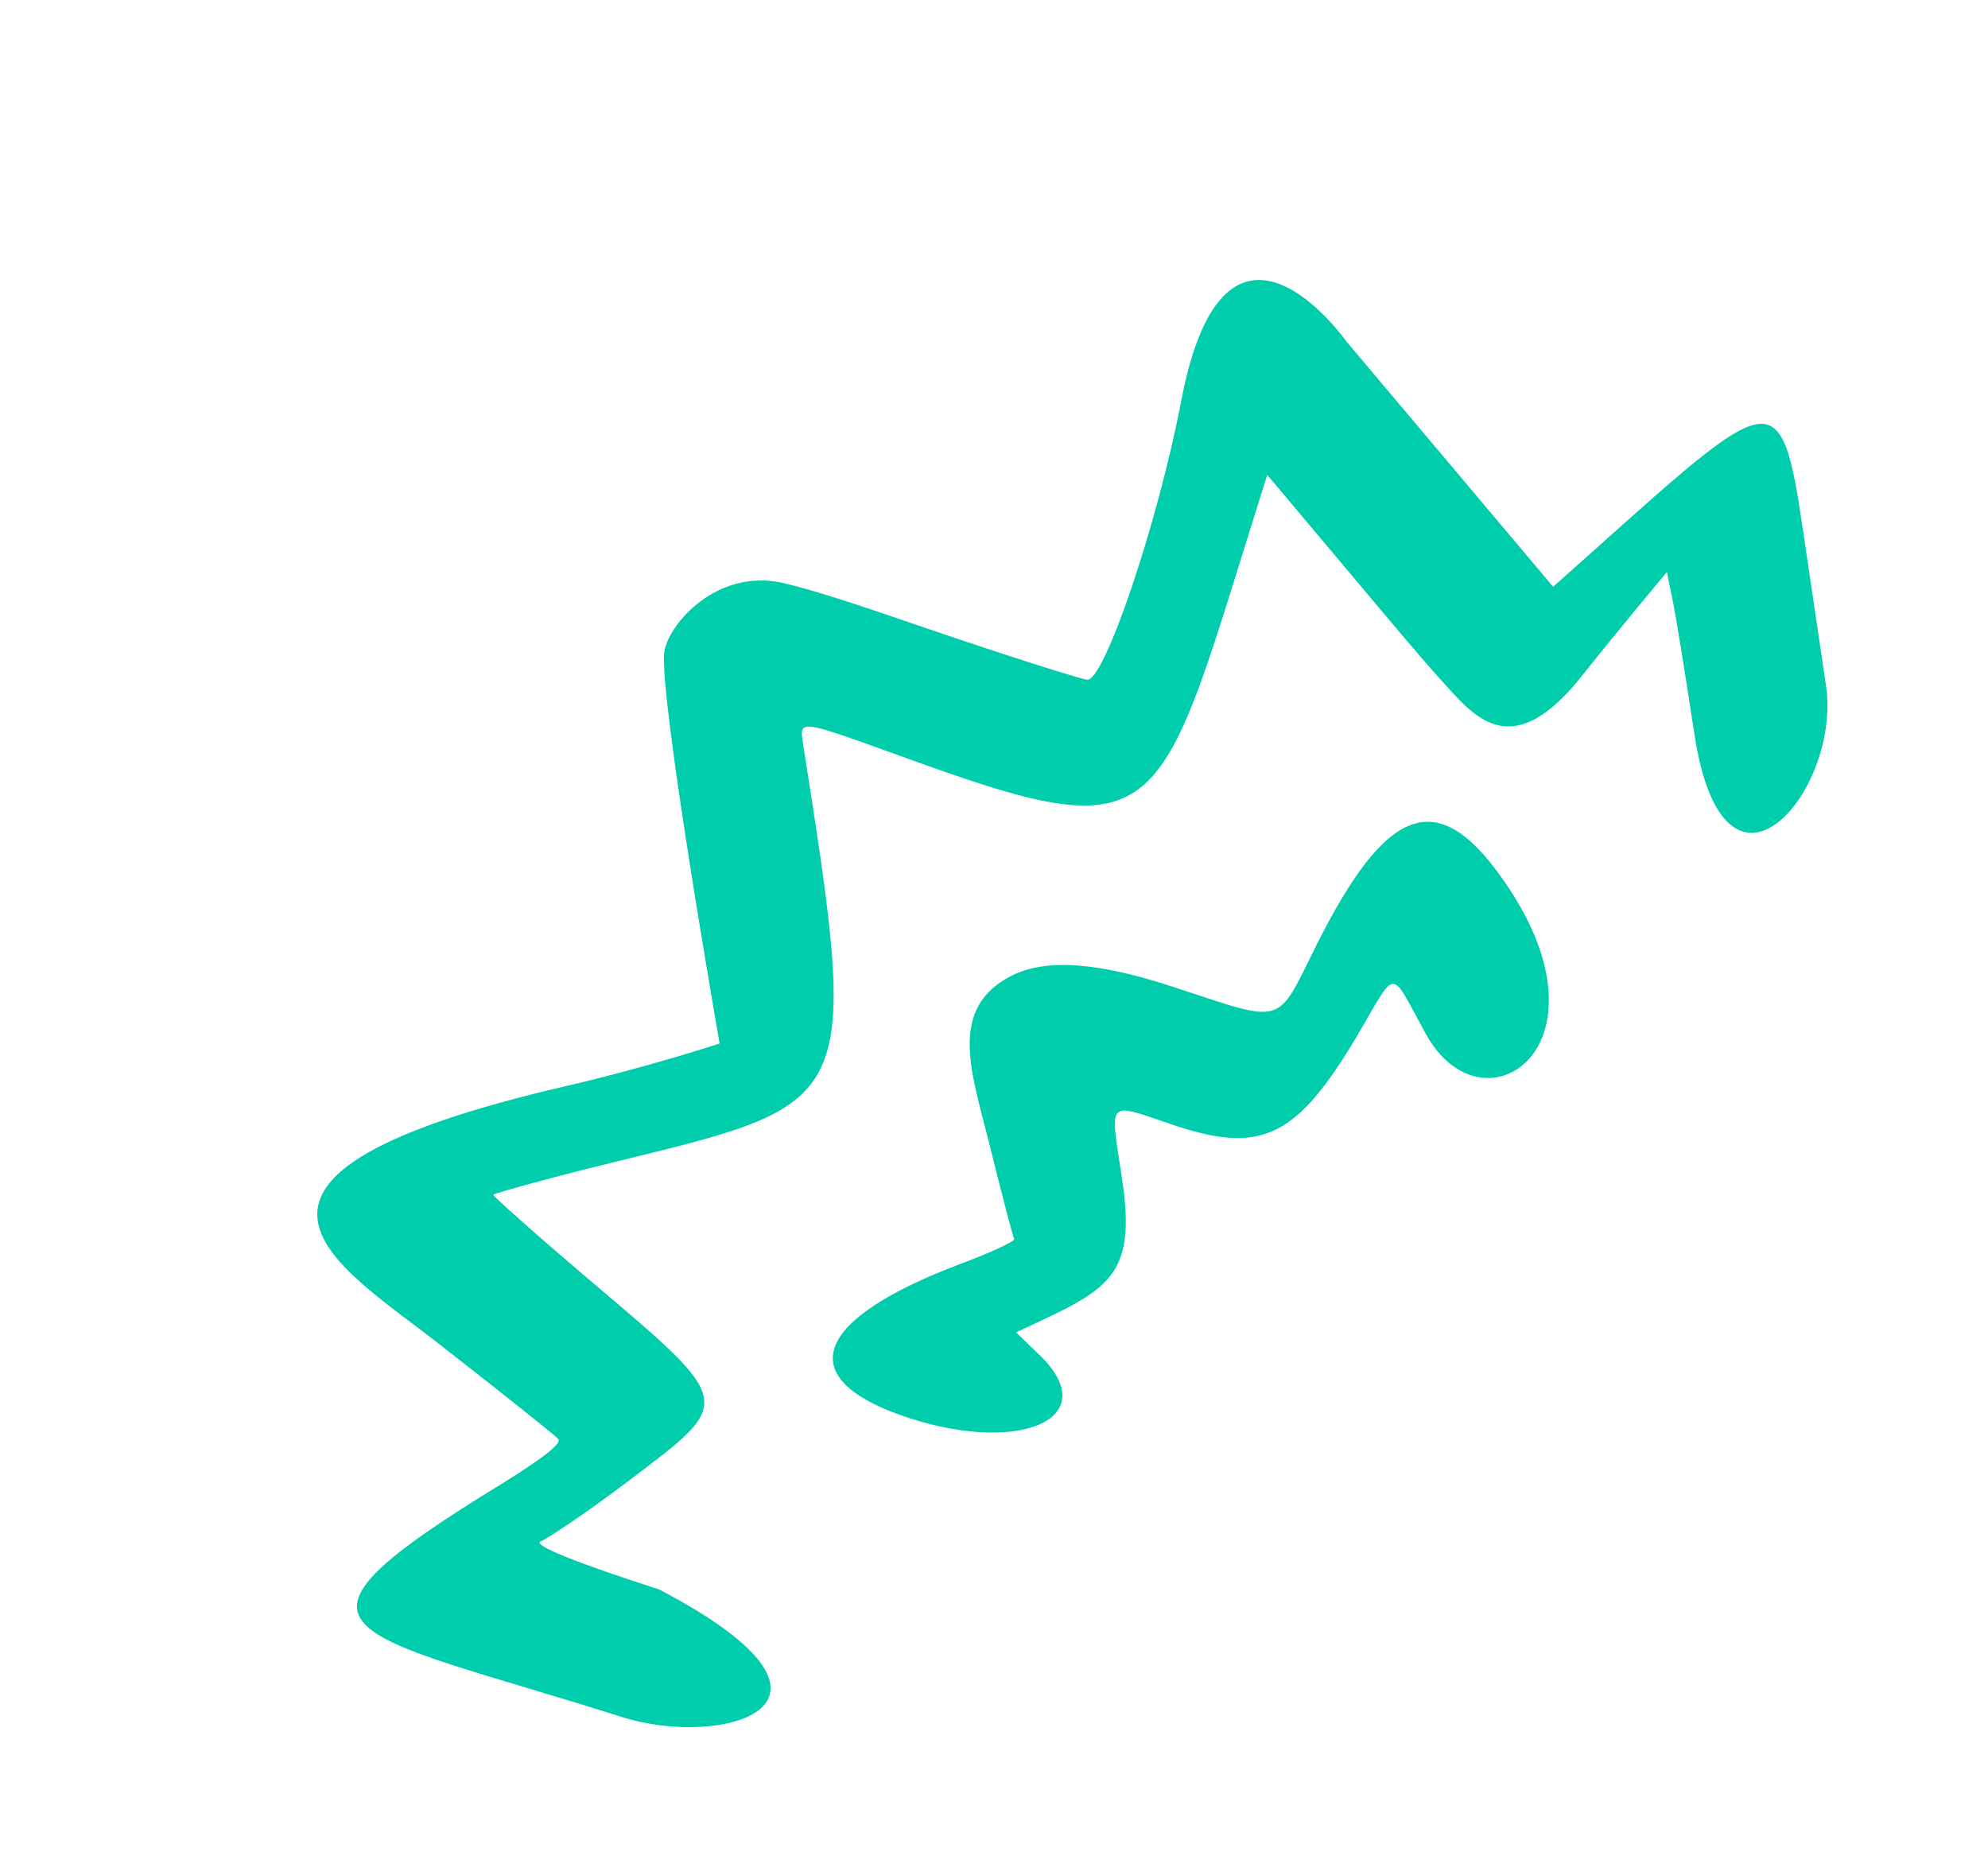
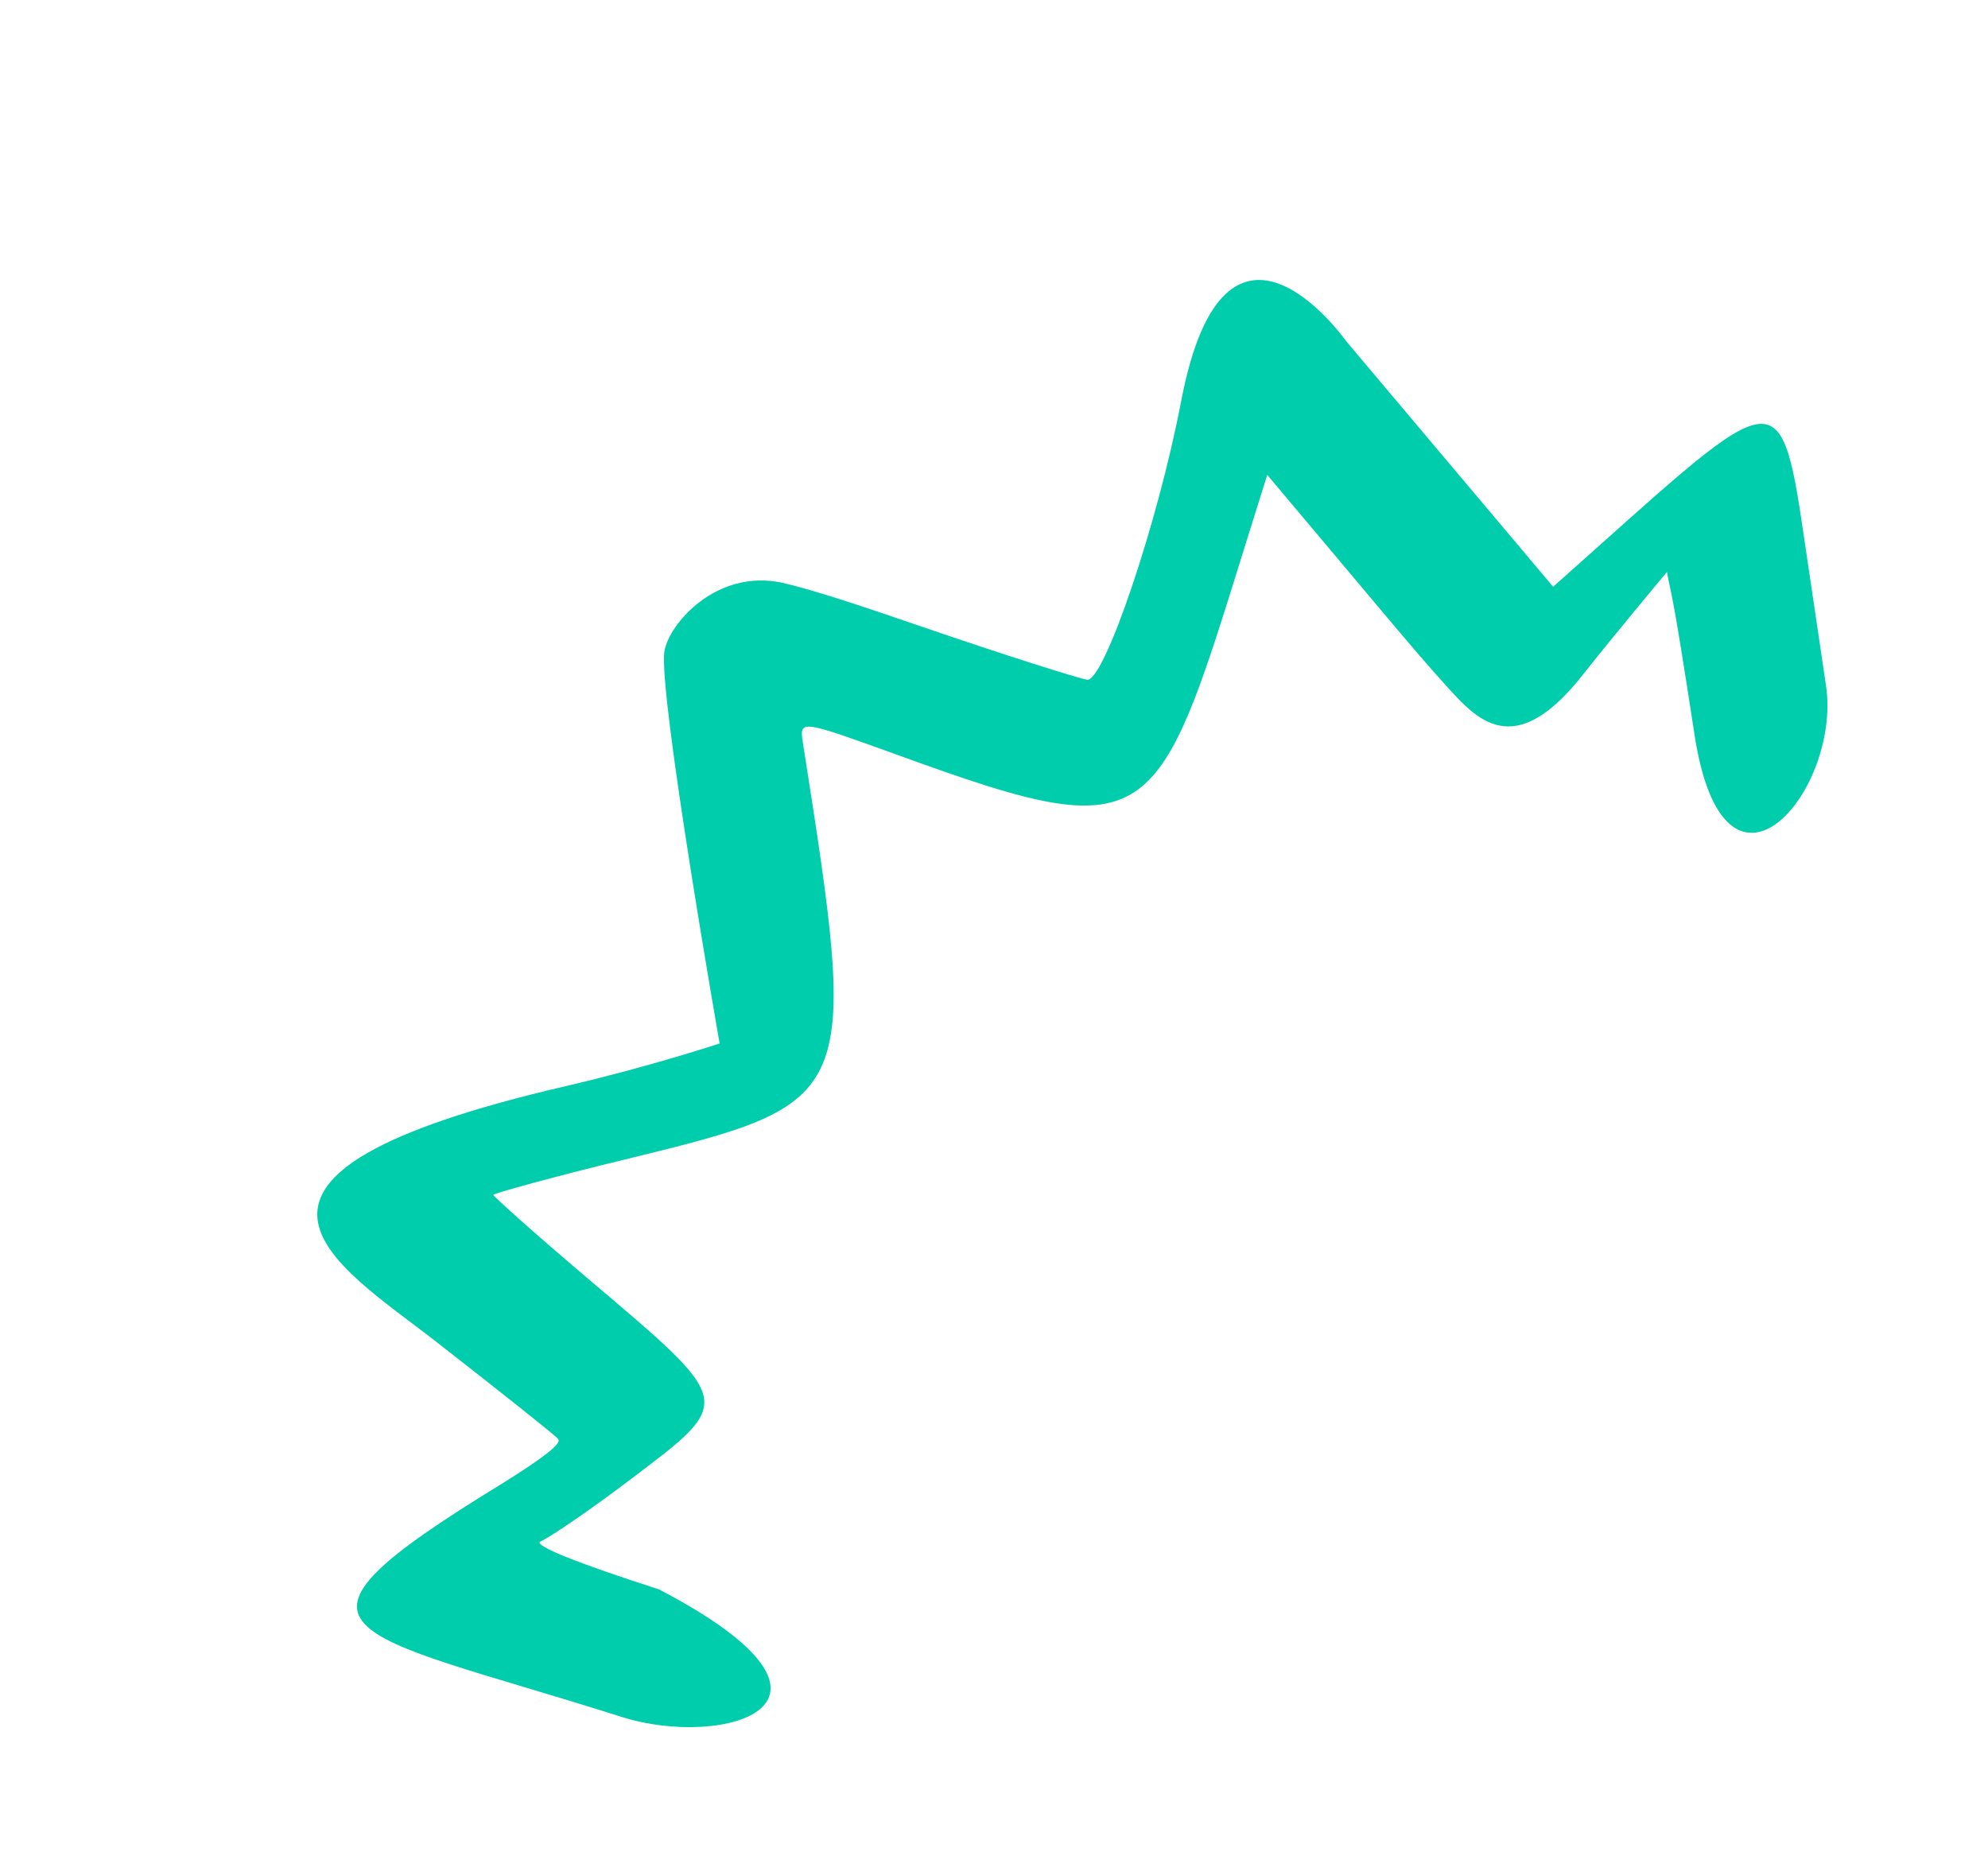
<svg xmlns="http://www.w3.org/2000/svg" width="106" height="100" viewBox="0 0 106 100" fill="none">
  <path d="M35.424 34.744C35.645 33.296 38.182 30.316 41.705 31.073C43.273 31.435 45.589 32.187 49.233 33.444C53.542 34.92 57.48 36.169 57.962 36.243C58.864 36.385 61.741 27.89 62.982 21.376C65.338 9.053 71.767 18.179 71.796 18.214L82.813 31.287C94.67 20.753 94.888 19.728 96.185 28.612L97.364 36.572C98.19 42.187 91.912 49.642 90.335 39.071C89.12 31.14 89.148 31.957 88.881 30.5C88.373 31.109 86.157 33.757 84.439 35.926C80.706 40.695 78.722 38.341 77.052 36.502C75.412 34.699 73.049 31.823 67.57 25.322C61.59 44.184 62.545 45.603 47.805 40.236C42.711 38.399 42.617 38.358 42.806 39.581C45.807 58.688 45.766 58.782 33.408 61.805C29.512 62.744 26.305 63.645 26.299 63.709C26.323 63.809 28.535 65.792 31.272 68.113C39.271 74.894 39.193 74.659 33.509 78.968C31.382 80.581 29.272 81.999 28.832 82.189C28.327 82.375 30.851 83.373 35.136 84.749C46.844 90.869 38.584 93.262 33.185 91.562C18.26 86.832 13.566 87.181 26.814 79.082C29.019 77.705 29.997 76.94 29.755 76.724C29.577 76.513 26.675 74.211 23.342 71.611C17.869 67.328 9.424 62.726 30.186 57.91C34.611 56.885 38.37 55.64 38.37 55.64C38.37 55.64 35.101 37 35.424 34.744Z" fill="#00CDAC" />
-   <path d="M52.679 60.709C51.752 57.043 50.598 53.748 53.907 52.041C55.75 51.09 58.57 51.298 62.661 52.658C68.562 54.596 68.027 54.746 70.192 50.397C73.887 43.016 76.588 41.942 79.998 46.701C86.502 55.703 79.057 60.775 75.99 55.067C74.07 51.577 74.529 51.55 72.355 55.246C69.119 60.677 67.247 61.594 62.431 59.943C58.976 58.768 59.187 58.59 59.81 62.753C60.676 68.273 59.002 68.783 54.178 71.046L55.473 72.297C58.934 75.691 54.232 77.671 47.965 75.44C42.269 73.389 43.476 70.328 51.127 67.426C52.777 66.817 54.068 66.209 54.079 66.08C53.996 65.91 53.383 63.542 52.679 60.709Z" fill="#00CDAC" />
</svg>